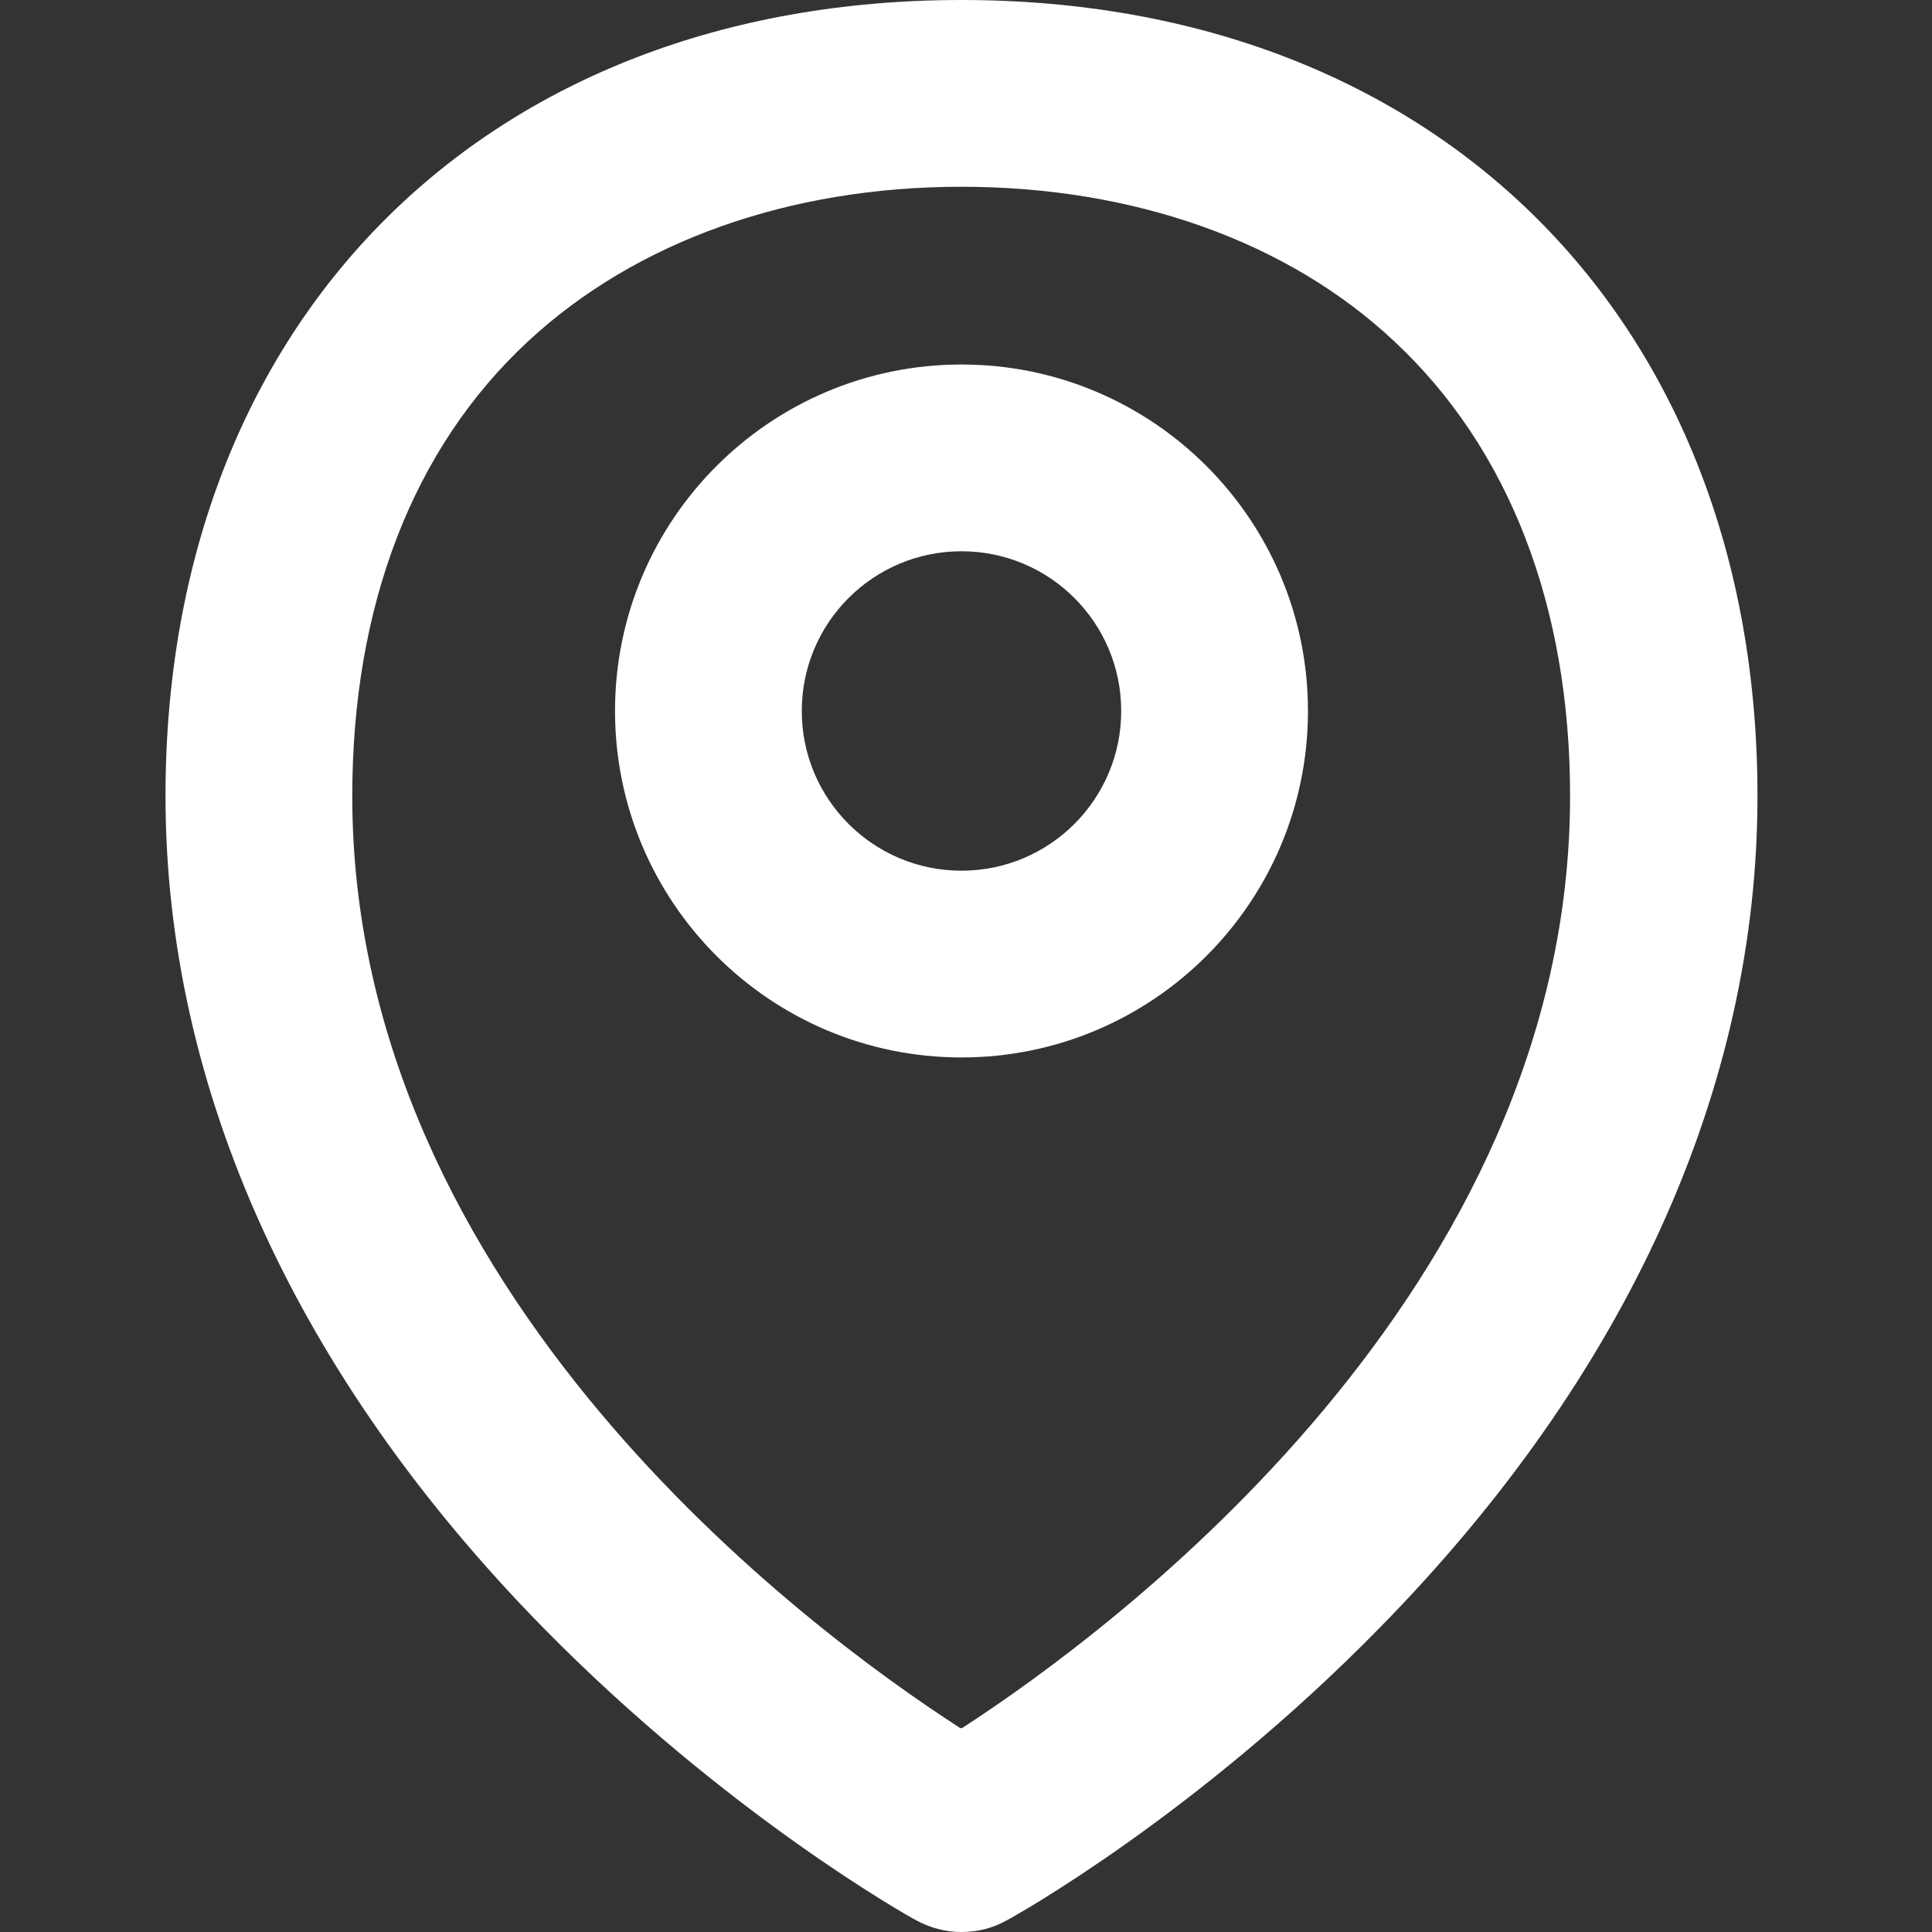
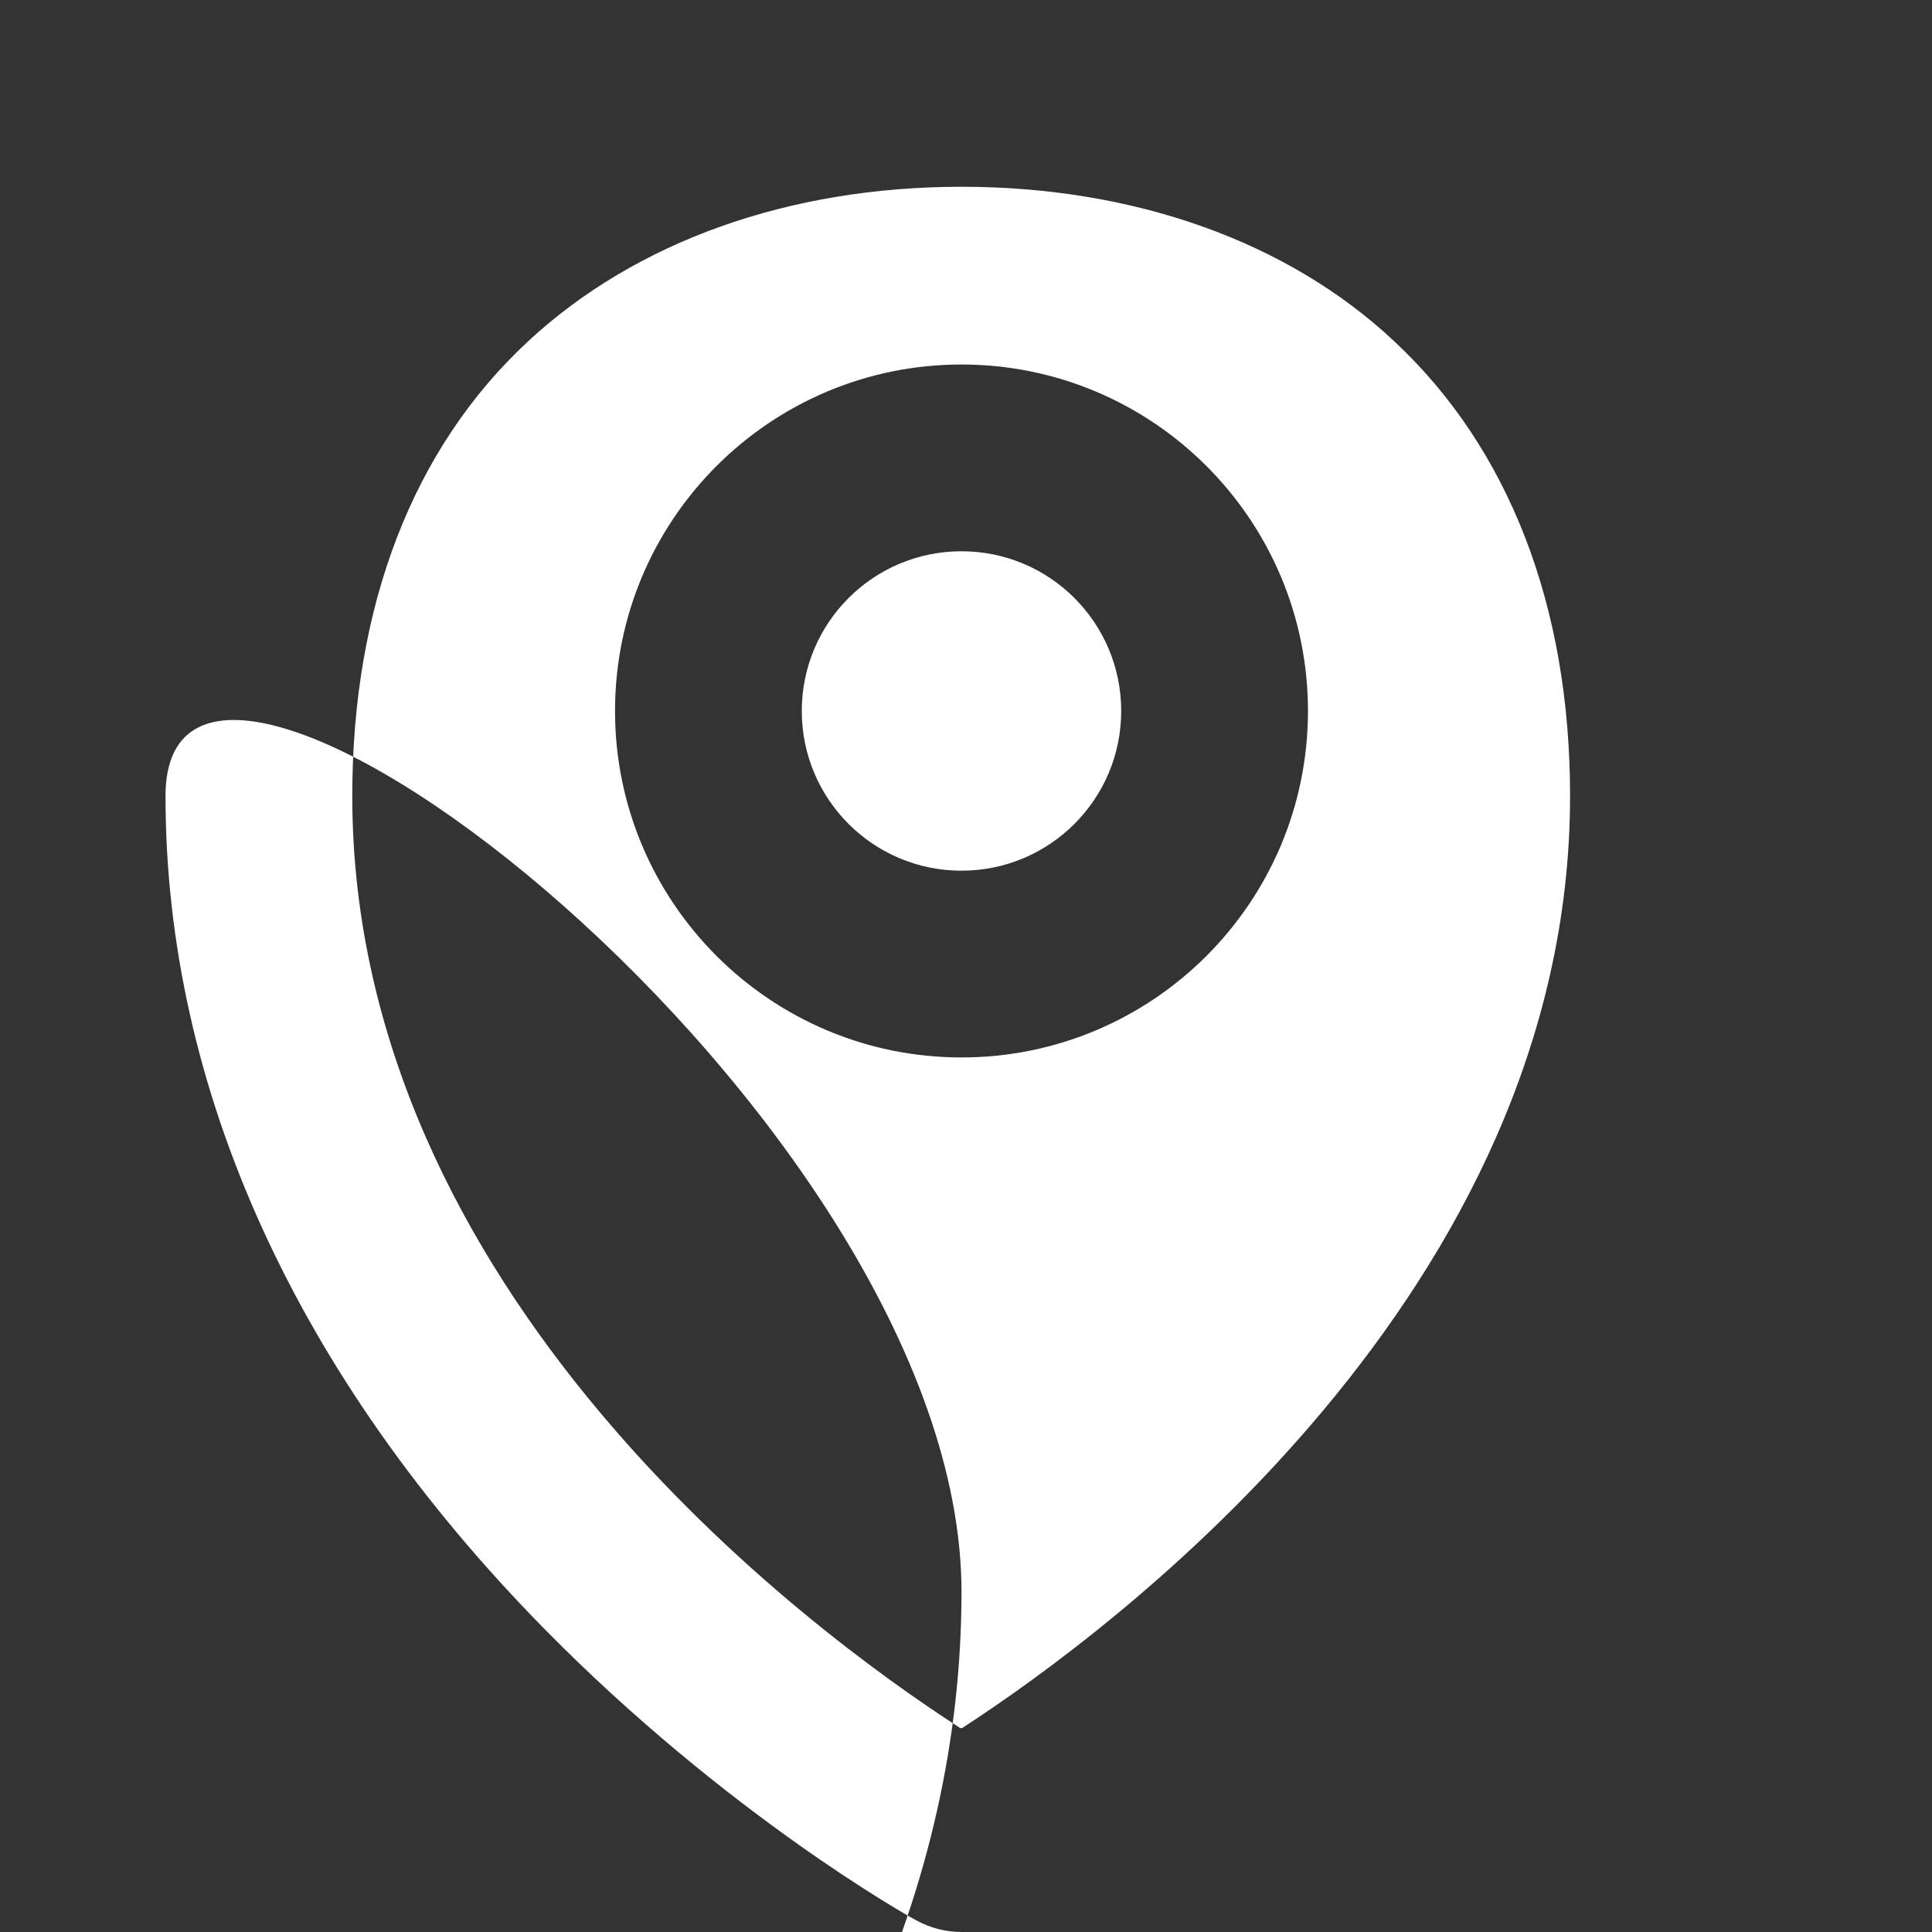
<svg xmlns="http://www.w3.org/2000/svg" id="uuid-5ef77d72-9c29-4a80-8a6f-e858ed3d9afd" data-name="Layer_1" viewBox="0 0 30 30">
  <rect x="0" y="0" width="30" height="30" fill="#333333" stroke="none" />
  <defs>
    <style>
      .uuid-3ac6b1a7-0ca4-490d-9a46-b603ebd79ba1 {
        fill: #fff;
      }
    </style>
  </defs>
-   <path class="uuid-3ac6b1a7-0ca4-490d-9a46-b603ebd79ba1" d="M14.93,30c-.24,0-.48-.06-.7-.18-.12-.06-2.95-1.65-5.79-4.54-3.84-3.91-5.87-8.38-5.87-12.92C2.57,4.97,7.54,0,14.93,0s12.36,4.97,12.36,12.36c0,4.54-2.03,9.01-5.87,12.92-2.84,2.9-5.67,4.48-5.79,4.54-.21.12-.45.18-.7.18ZM14.93,2.9c-2.68,0-5.06.85-6.73,2.4-1.79,1.66-2.73,4.11-2.73,7.06,0,7.71,7.08,12.95,9.42,14.46.02.02.05.02.07,0,2.34-1.52,9.42-6.78,9.42-14.46,0-2.95-.95-5.4-2.73-7.06-1.65-1.55-4.04-2.4-6.72-2.4ZM14.93,16.42c-2.97,0-5.38-2.41-5.38-5.38s2.41-5.38,5.38-5.38,5.38,2.41,5.38,5.38-2.41,5.38-5.38,5.38ZM14.93,8.56c-1.37,0-2.48,1.11-2.48,2.48s1.11,2.48,2.48,2.48,2.48-1.11,2.48-2.48-1.11-2.48-2.48-2.48Z" />
+   <path class="uuid-3ac6b1a7-0ca4-490d-9a46-b603ebd79ba1" d="M14.93,30c-.24,0-.48-.06-.7-.18-.12-.06-2.95-1.65-5.79-4.54-3.84-3.91-5.87-8.38-5.87-12.92s12.36,4.97,12.36,12.36c0,4.54-2.03,9.01-5.87,12.92-2.84,2.9-5.67,4.48-5.79,4.54-.21.12-.45.18-.7.18ZM14.93,2.9c-2.68,0-5.06.85-6.73,2.4-1.79,1.66-2.73,4.11-2.73,7.06,0,7.71,7.08,12.95,9.42,14.46.02.02.05.02.07,0,2.34-1.52,9.42-6.78,9.42-14.46,0-2.95-.95-5.4-2.73-7.06-1.65-1.55-4.04-2.4-6.72-2.4ZM14.93,16.42c-2.97,0-5.38-2.41-5.38-5.38s2.41-5.38,5.38-5.38,5.38,2.41,5.38,5.38-2.41,5.38-5.38,5.38ZM14.93,8.56c-1.37,0-2.48,1.11-2.48,2.48s1.11,2.48,2.48,2.48,2.48-1.11,2.48-2.48-1.11-2.48-2.48-2.48Z" />
</svg>